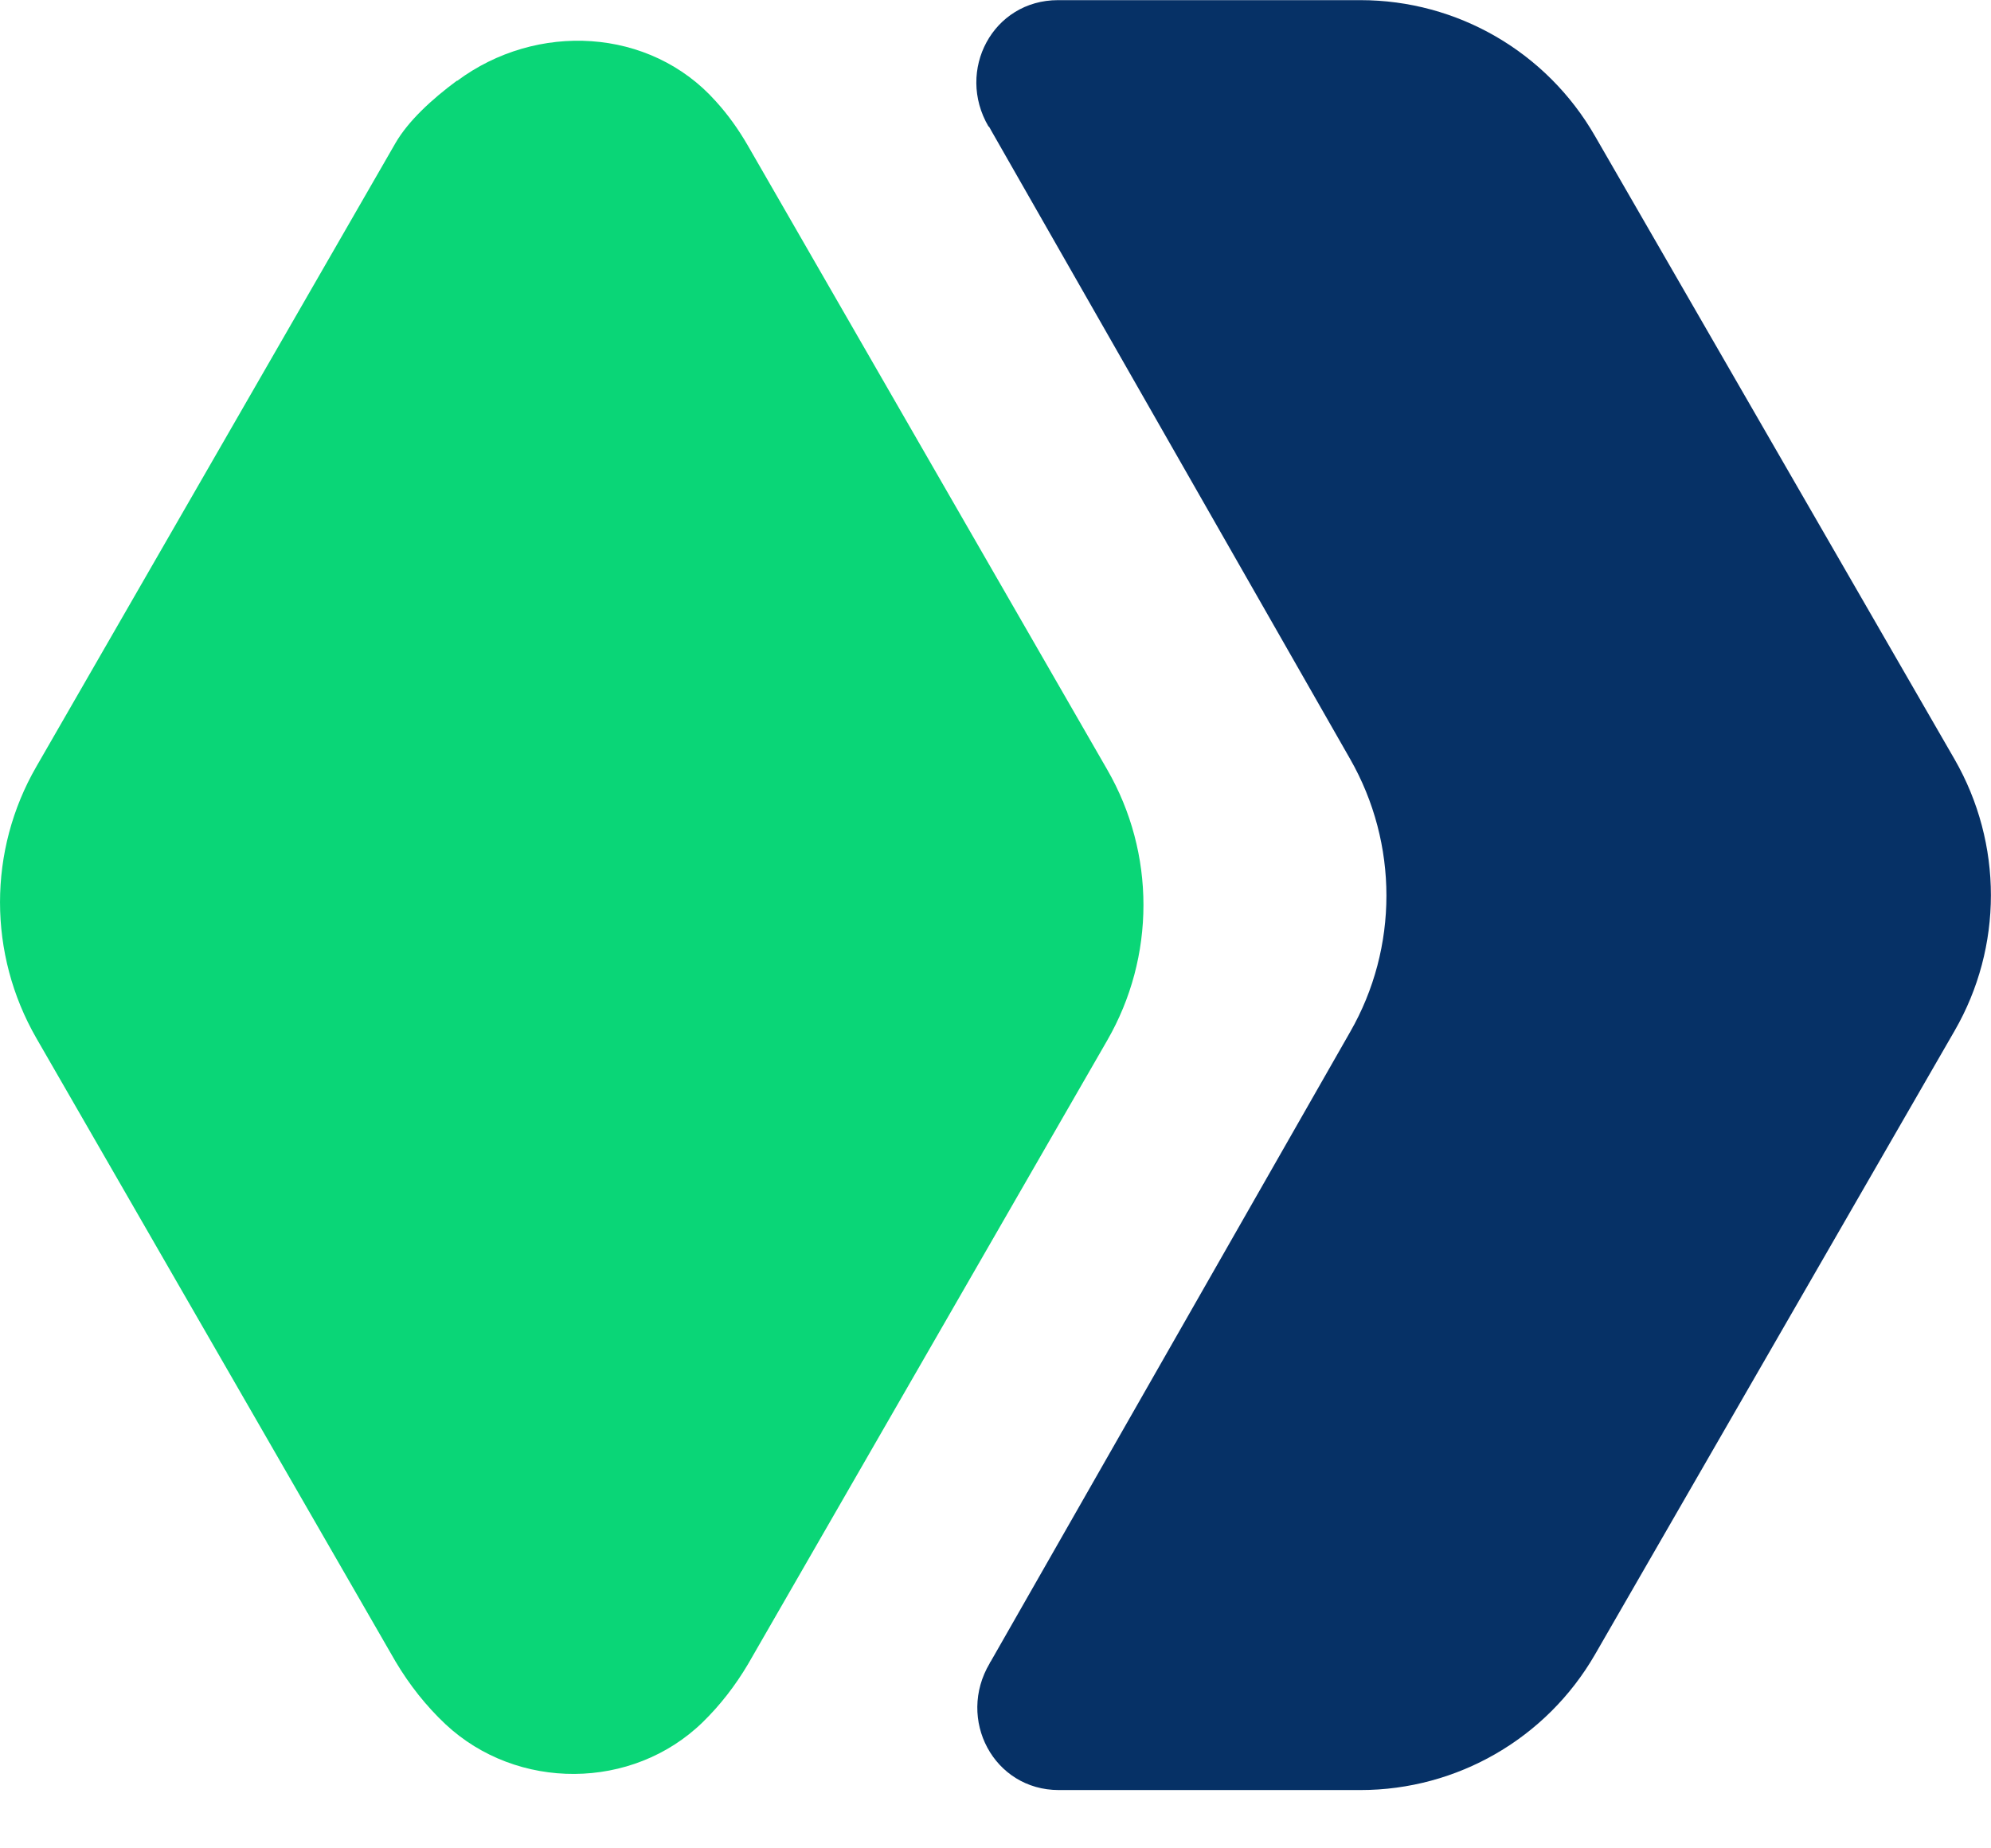
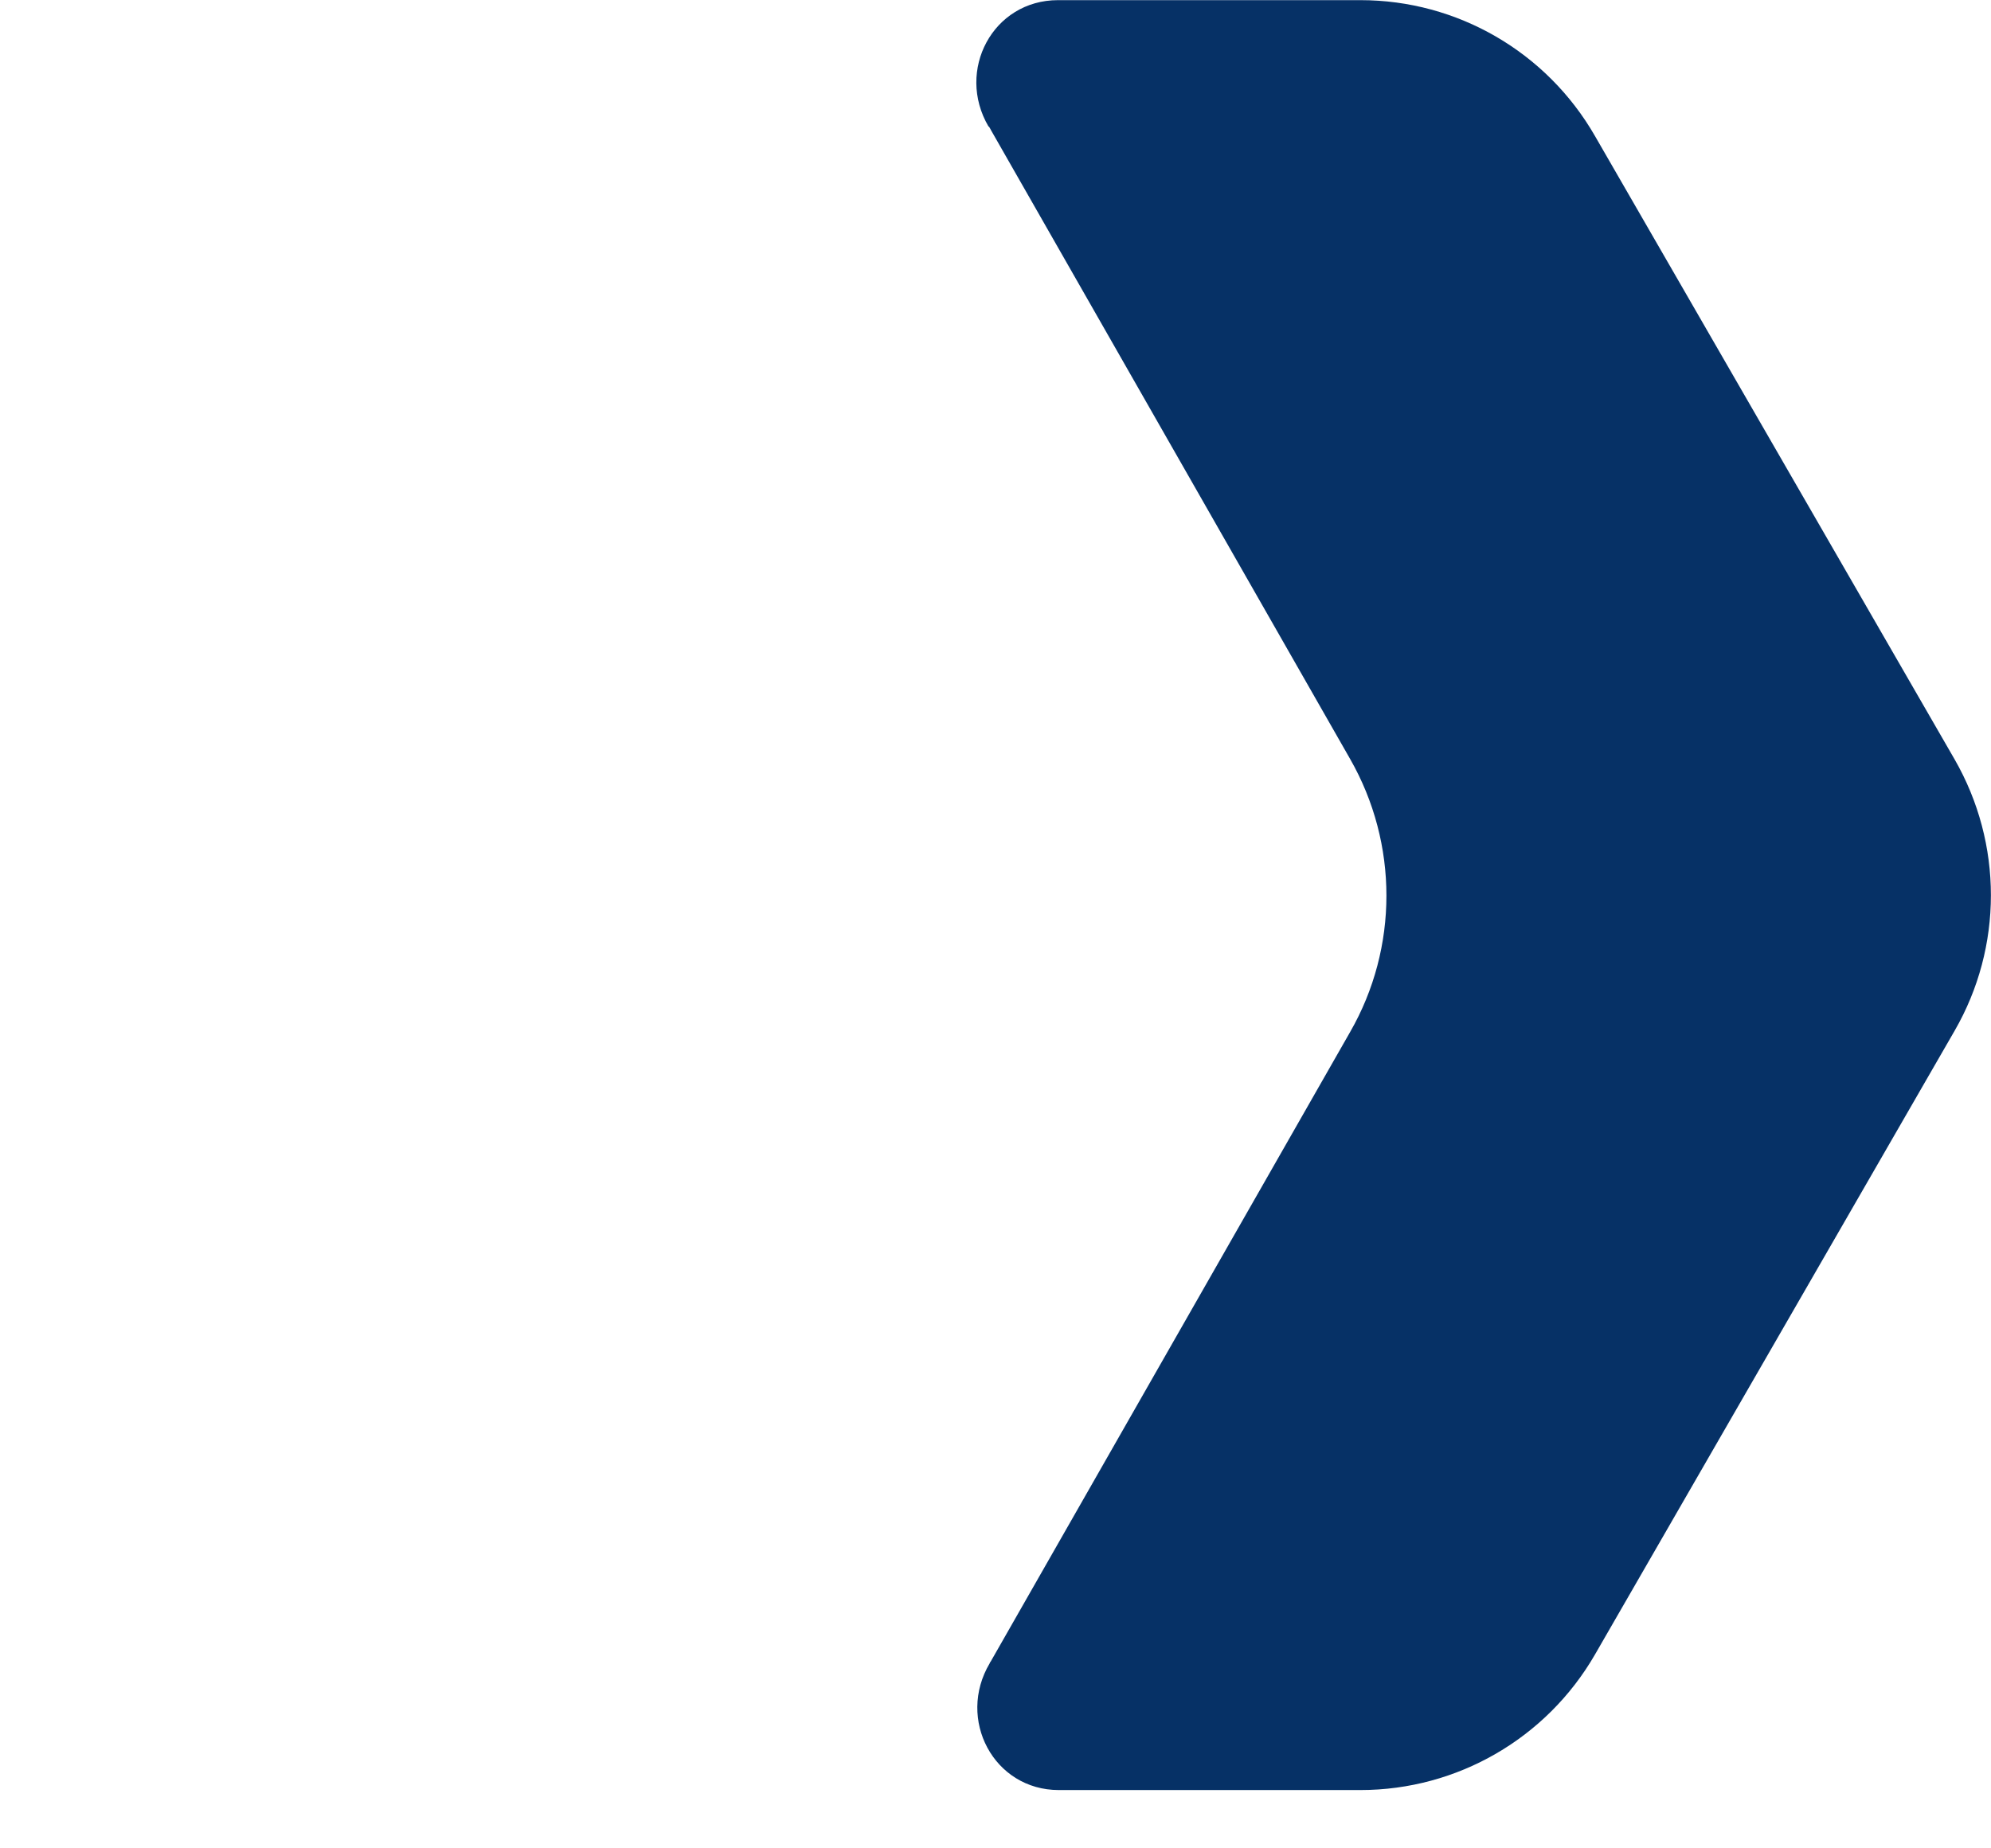
<svg xmlns="http://www.w3.org/2000/svg" width="28" height="26" viewBox="0 0 28 26" fill="none">
  <g id="Group 74">
    <path id="Vector" d="M13.902 1.78C13.439 0.991 13.963 0.002 14.879 0.002L19.132 0.002C20.494 0.002 21.75 0.729 22.431 1.914L27.488 10.681C28.169 11.867 28.169 13.32 27.488 14.5L22.431 23.273C21.75 24.453 20.494 25.18 19.132 25.18L14.89 25.18C13.975 25.18 13.45 24.184 13.919 23.396C13.919 23.385 13.93 23.379 13.935 23.368L18.987 14.517C19.668 13.332 19.668 11.867 18.987 10.676L13.936 1.83C13.936 1.83 13.919 1.796 13.908 1.78L13.902 1.78Z" fill="#063166" />
-     <path id="Vector_2" d="M6.427 1.139C7.544 0.306 9.14 0.385 10.067 1.425C10.24 1.615 10.39 1.827 10.519 2.051L15.57 10.824C16.251 12.003 16.251 13.457 15.57 14.637L10.519 23.41C10.34 23.712 10.128 23.986 9.882 24.226C8.894 25.188 7.27 25.194 6.265 24.254C5.992 23.997 5.758 23.701 5.562 23.371L0.511 14.603C-0.17 13.418 -0.17 11.964 0.511 10.784L5.562 2.012C5.741 1.704 6.065 1.402 6.427 1.134L6.427 1.139Z" fill="#0AD677" />
  </g>
</svg>